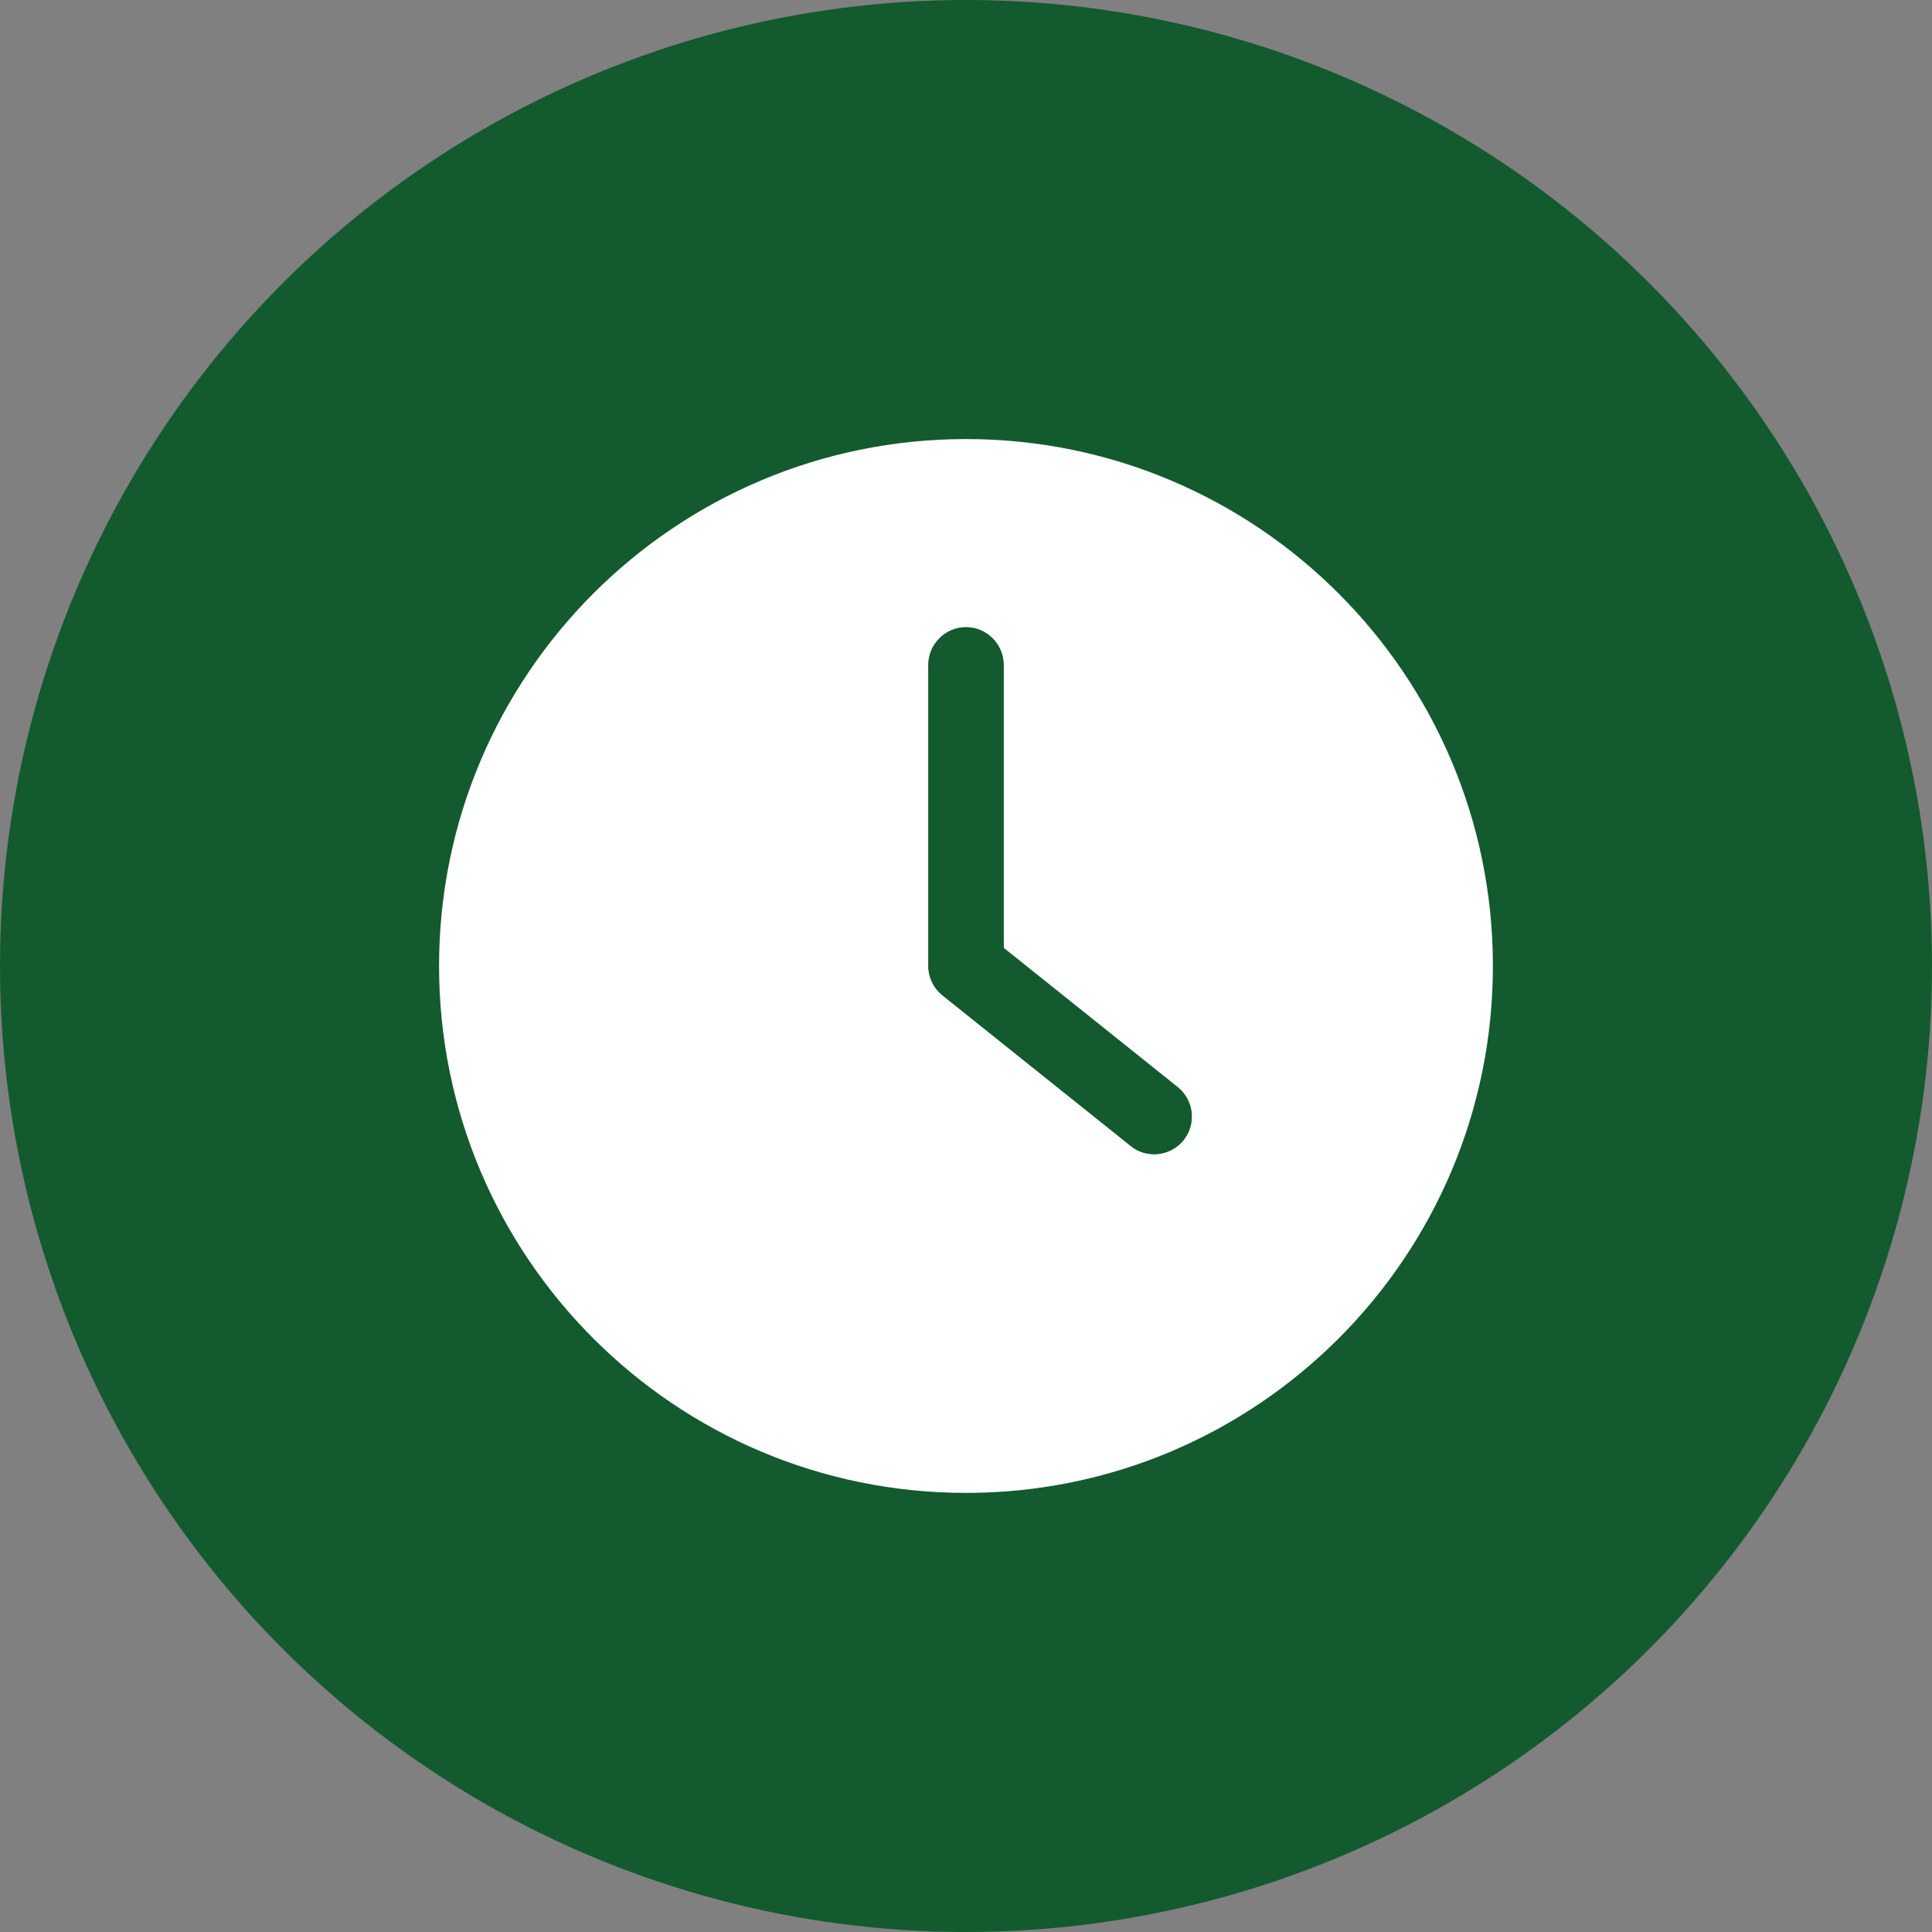
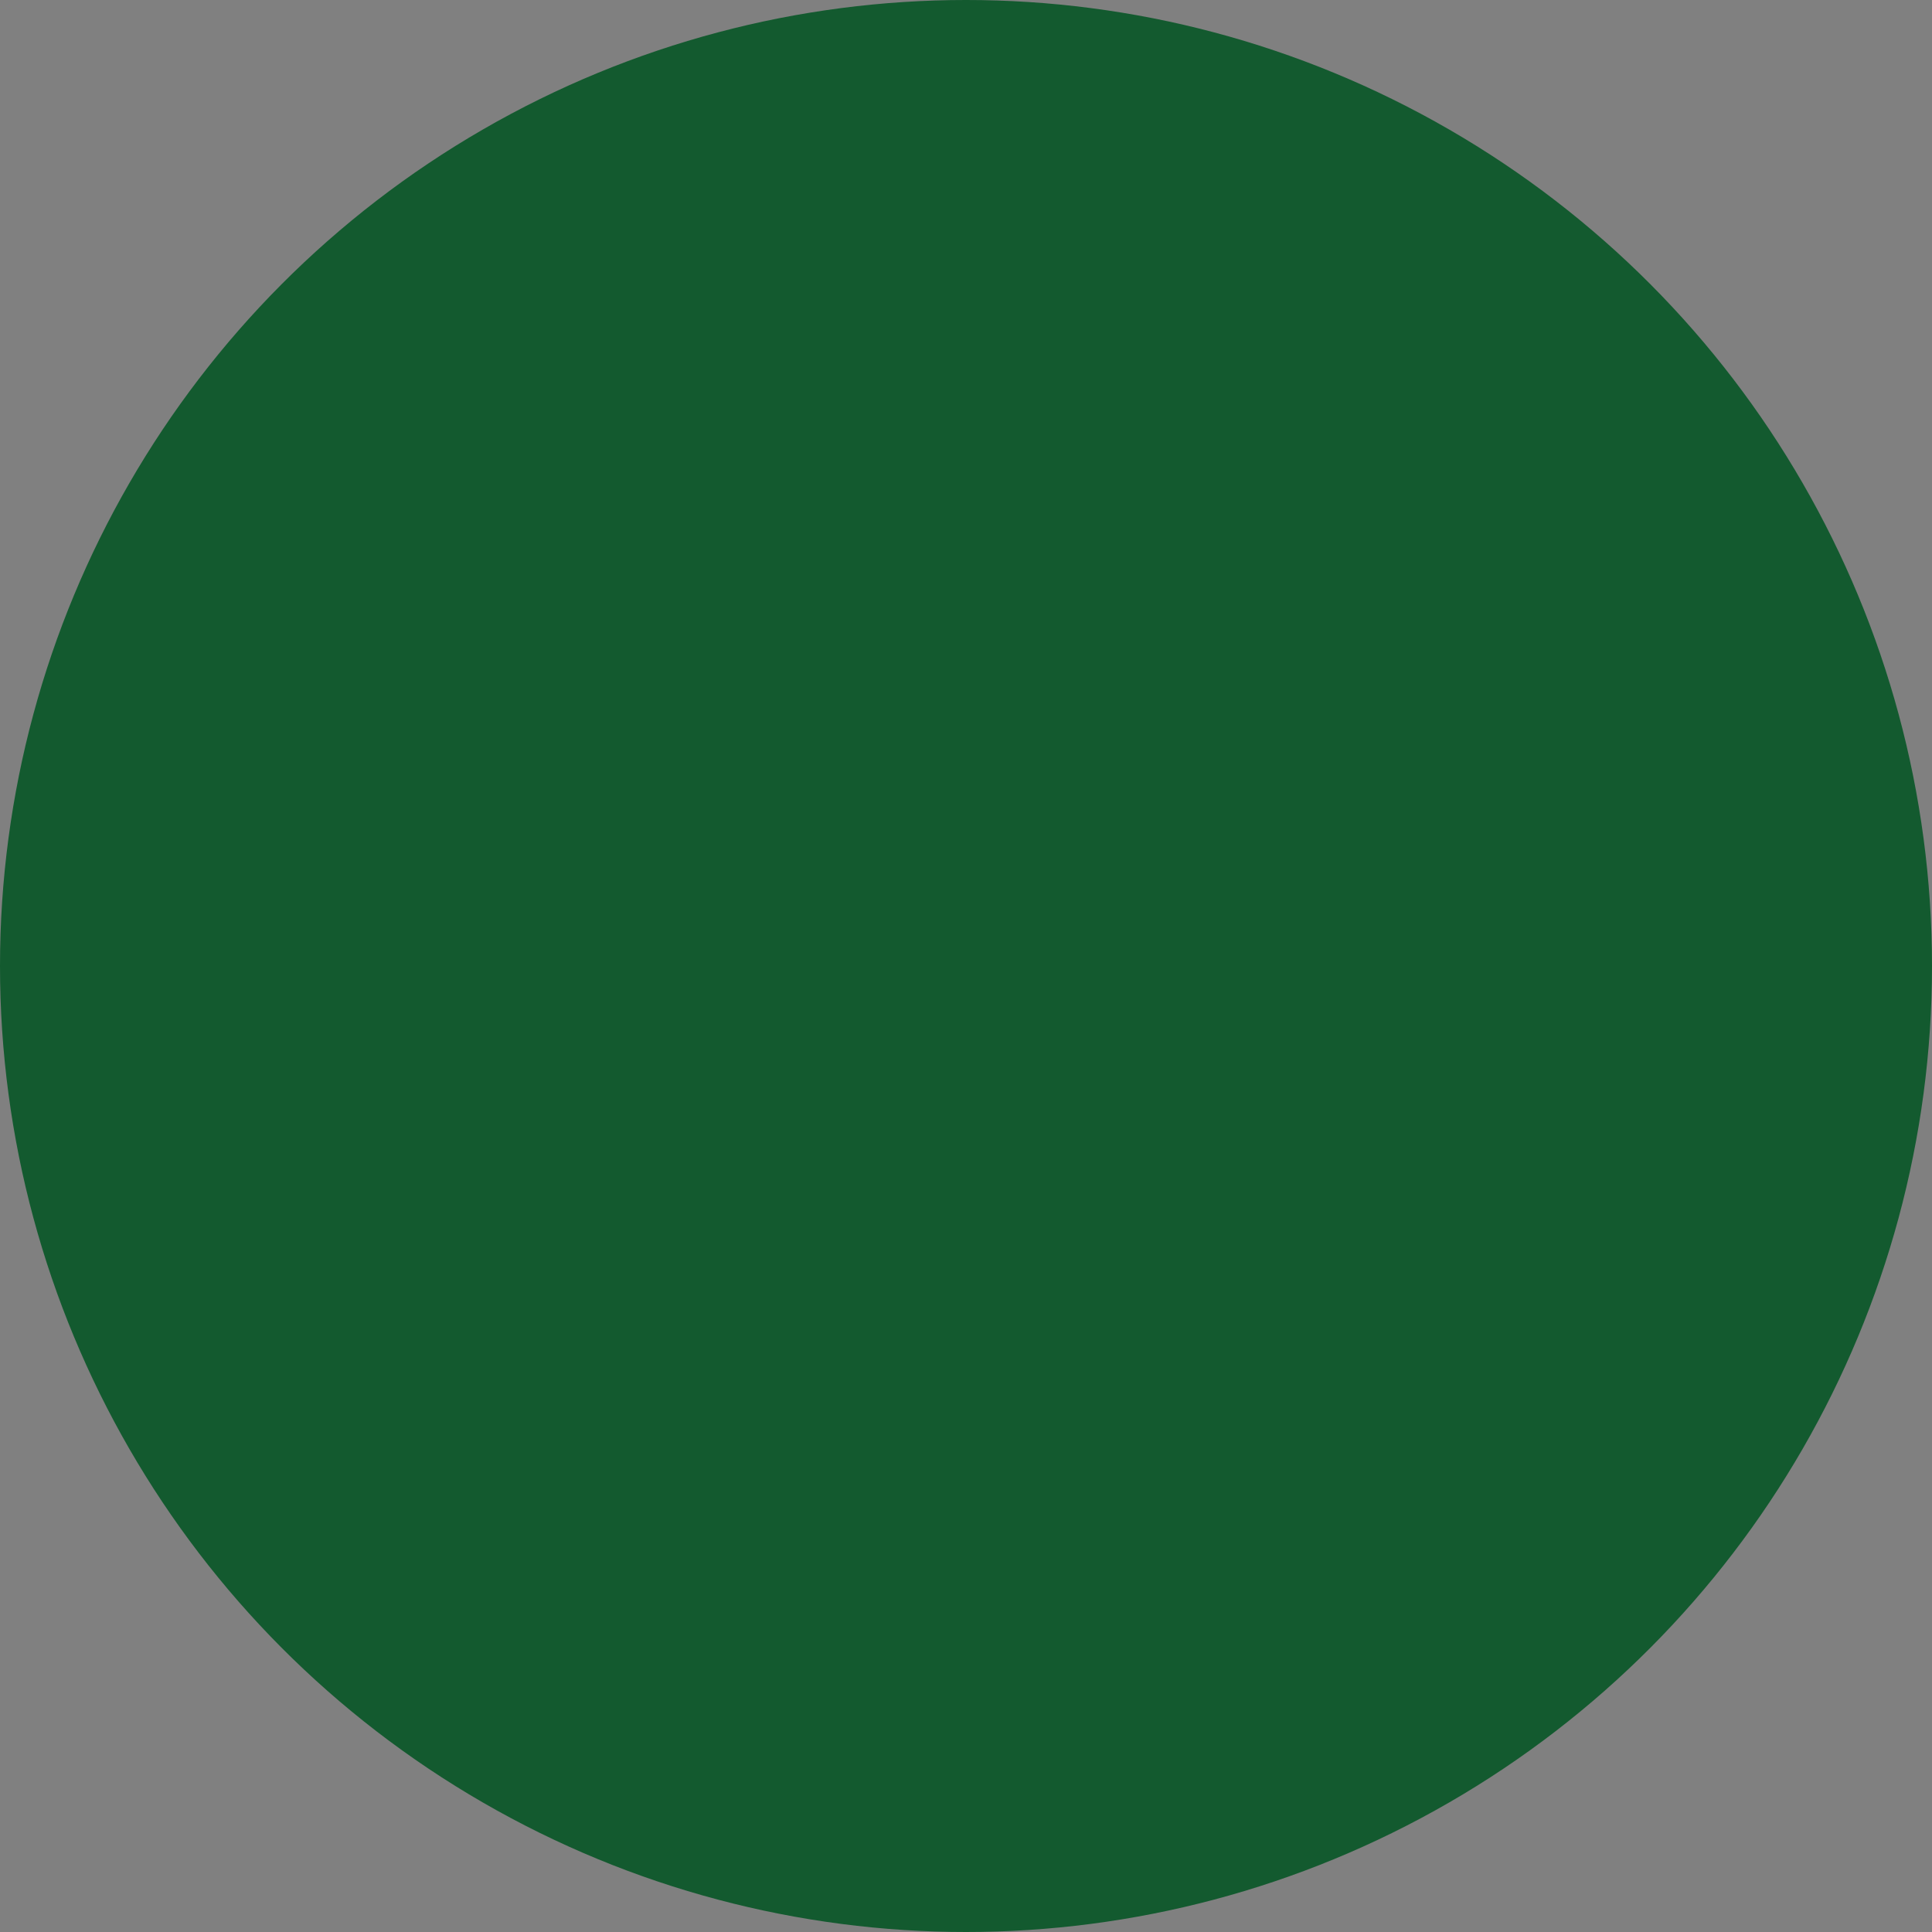
<svg xmlns="http://www.w3.org/2000/svg" width="50" height="50" viewBox="0 0 50 50" fill="none">
  <rect x="0" y="0" width="50" height="50" fill="#808080" stroke="none" />
  <circle cx="25" cy="25" r="25" fill="#135A2F" />
-   <path d="M25 38.636C32.529 38.636 38.636 32.529 38.636 25C38.636 17.47 32.529 11.363 25 11.363C17.47 11.363 11.363 17.47 11.363 25C11.363 32.529 17.47 38.636 25 38.636ZM24.026 17.207C24.026 16.672 24.464 16.233 25 16.233C25.535 16.233 25.974 16.672 25.974 17.207V24.532L30.479 28.136C30.897 28.472 30.966 29.086 30.63 29.505C30.539 29.619 30.423 29.711 30.291 29.774C30.16 29.837 30.016 29.87 29.87 29.87C29.655 29.87 29.441 29.802 29.261 29.655L24.391 25.759C24.162 25.574 24.026 25.297 24.026 25L24.026 17.207Z" fill="white" />
-   <path d="M24.026 17.207C24.026 16.672 24.464 16.233 25 16.233C25.535 16.233 25.974 16.672 25.974 17.207V24.532L30.479 28.136C30.897 28.472 30.966 29.086 30.63 29.505C30.539 29.619 30.423 29.711 30.291 29.774C30.16 29.837 30.016 29.87 29.87 29.87C29.655 29.87 29.441 29.802 29.261 29.655L24.391 25.759C24.162 25.574 24.026 25.297 24.026 25L24.026 17.207Z" fill="#135A2F" />
</svg>